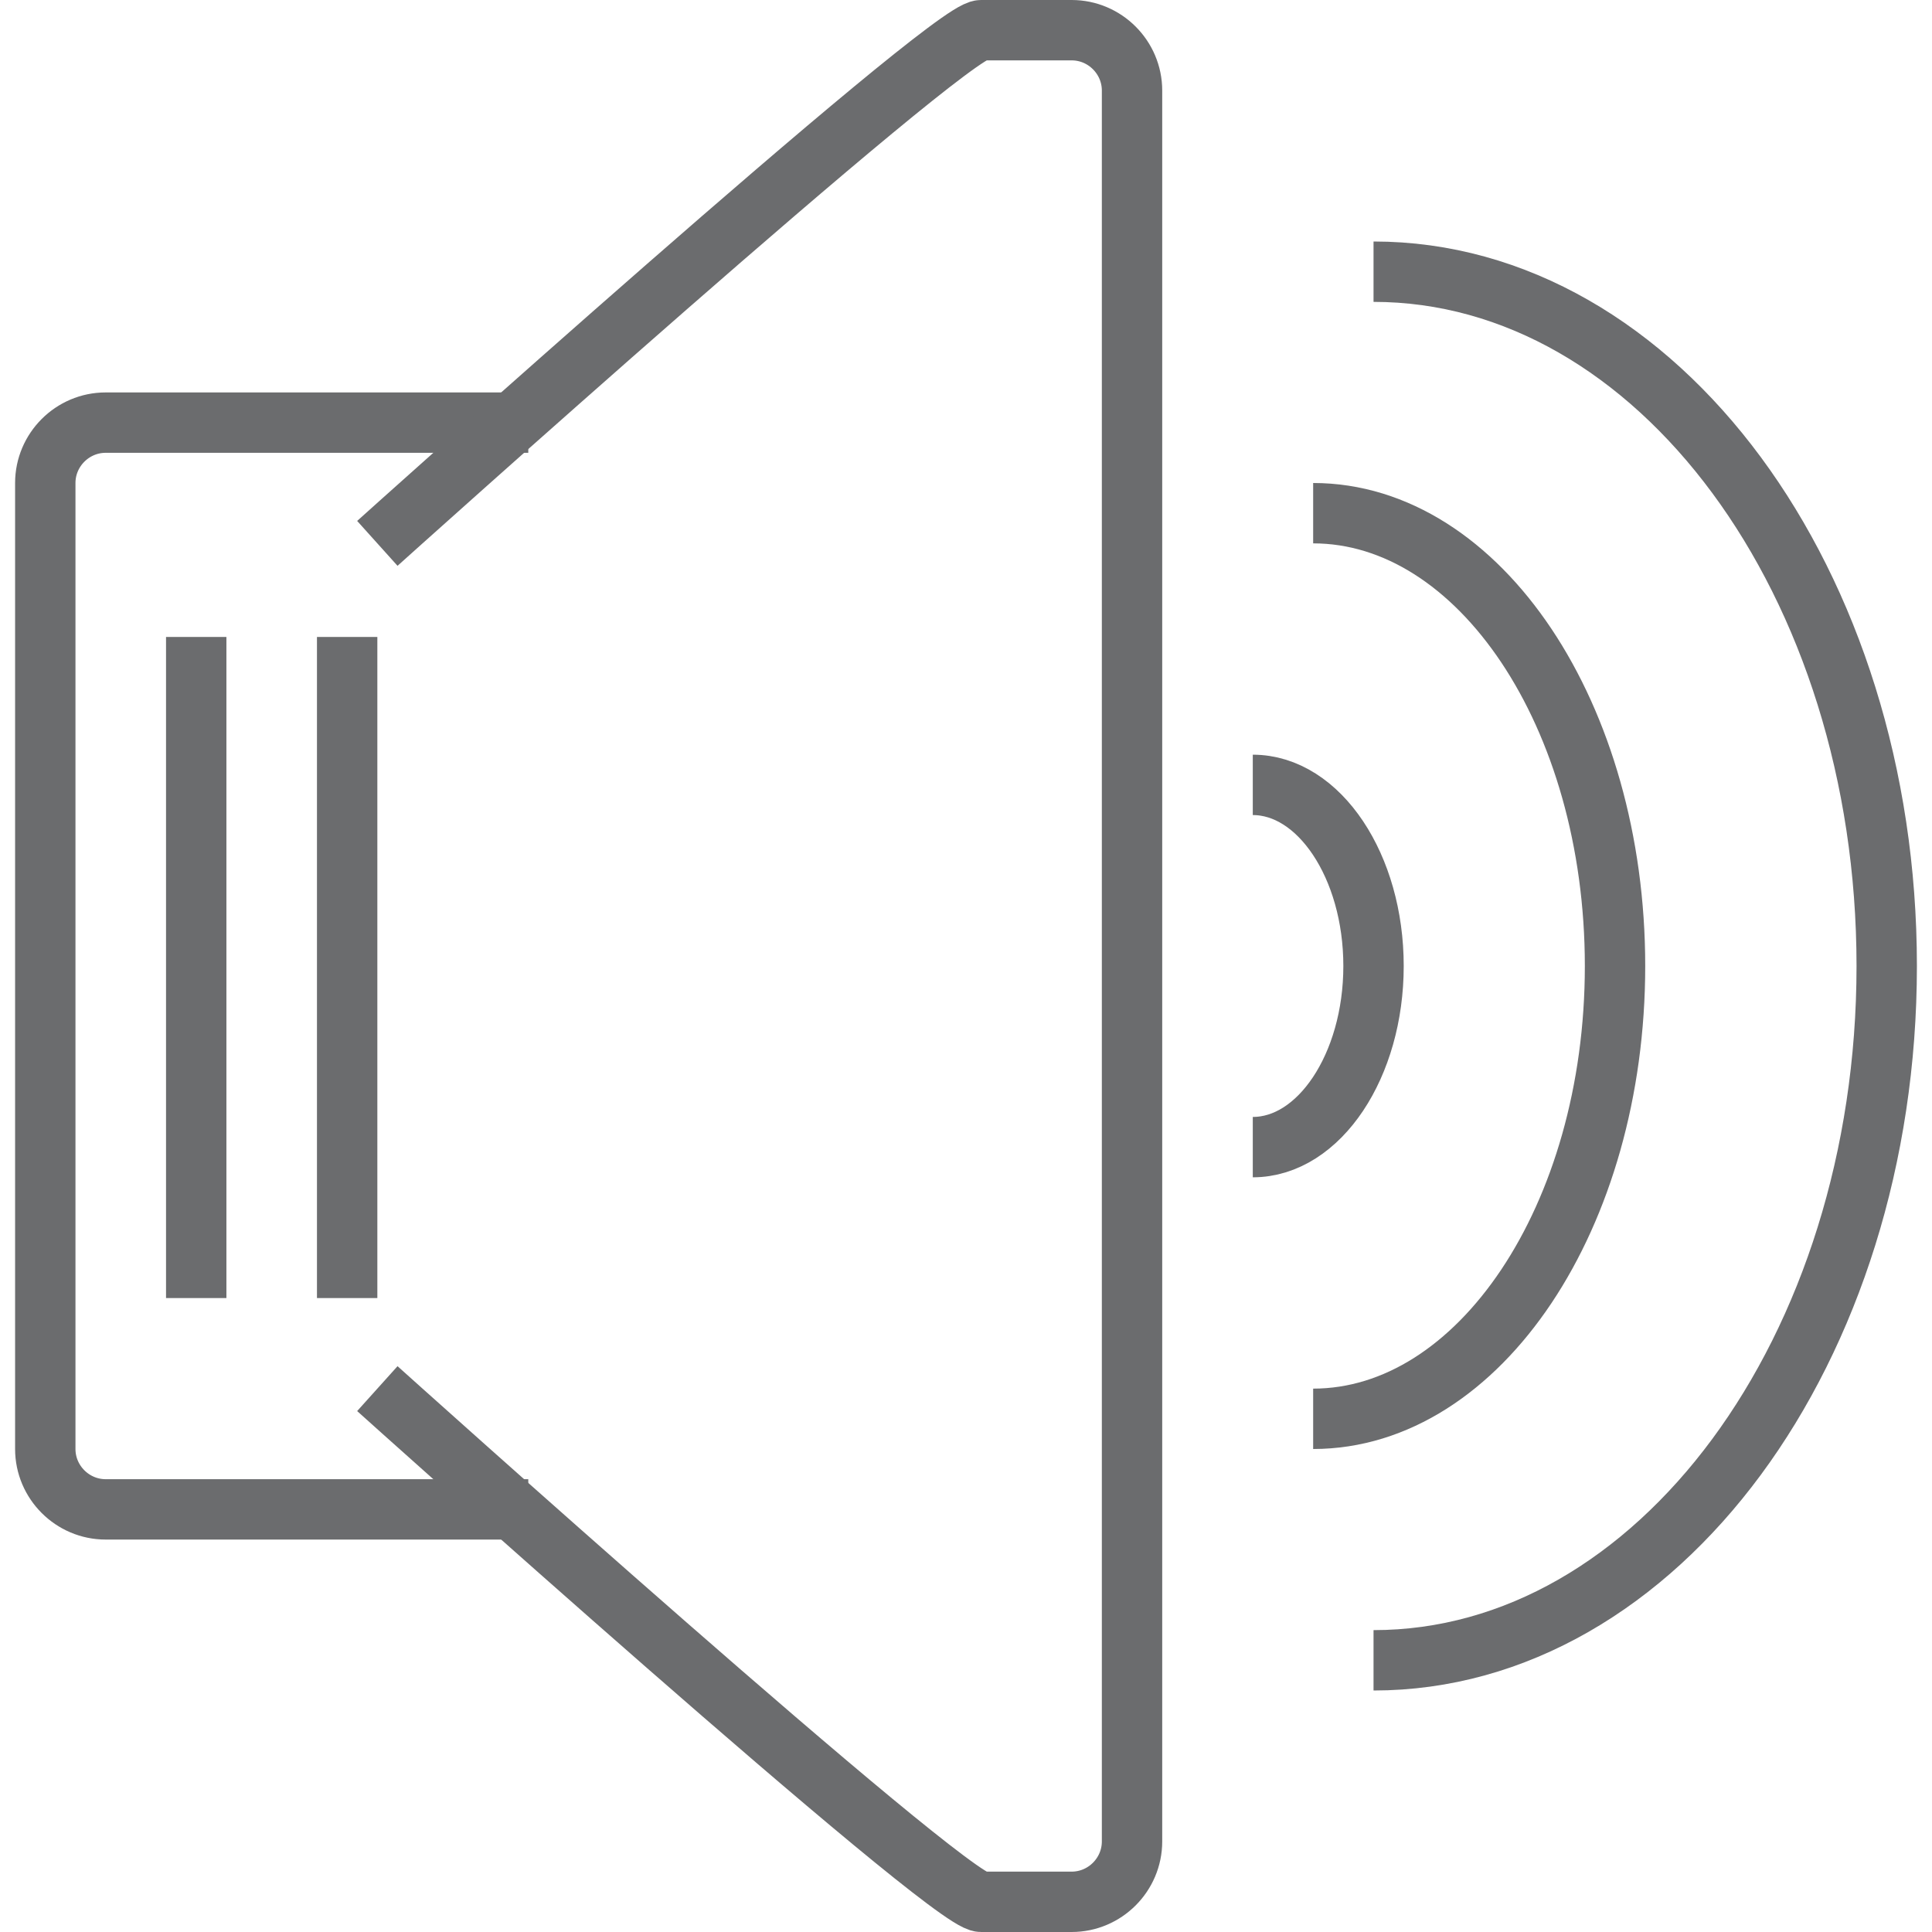
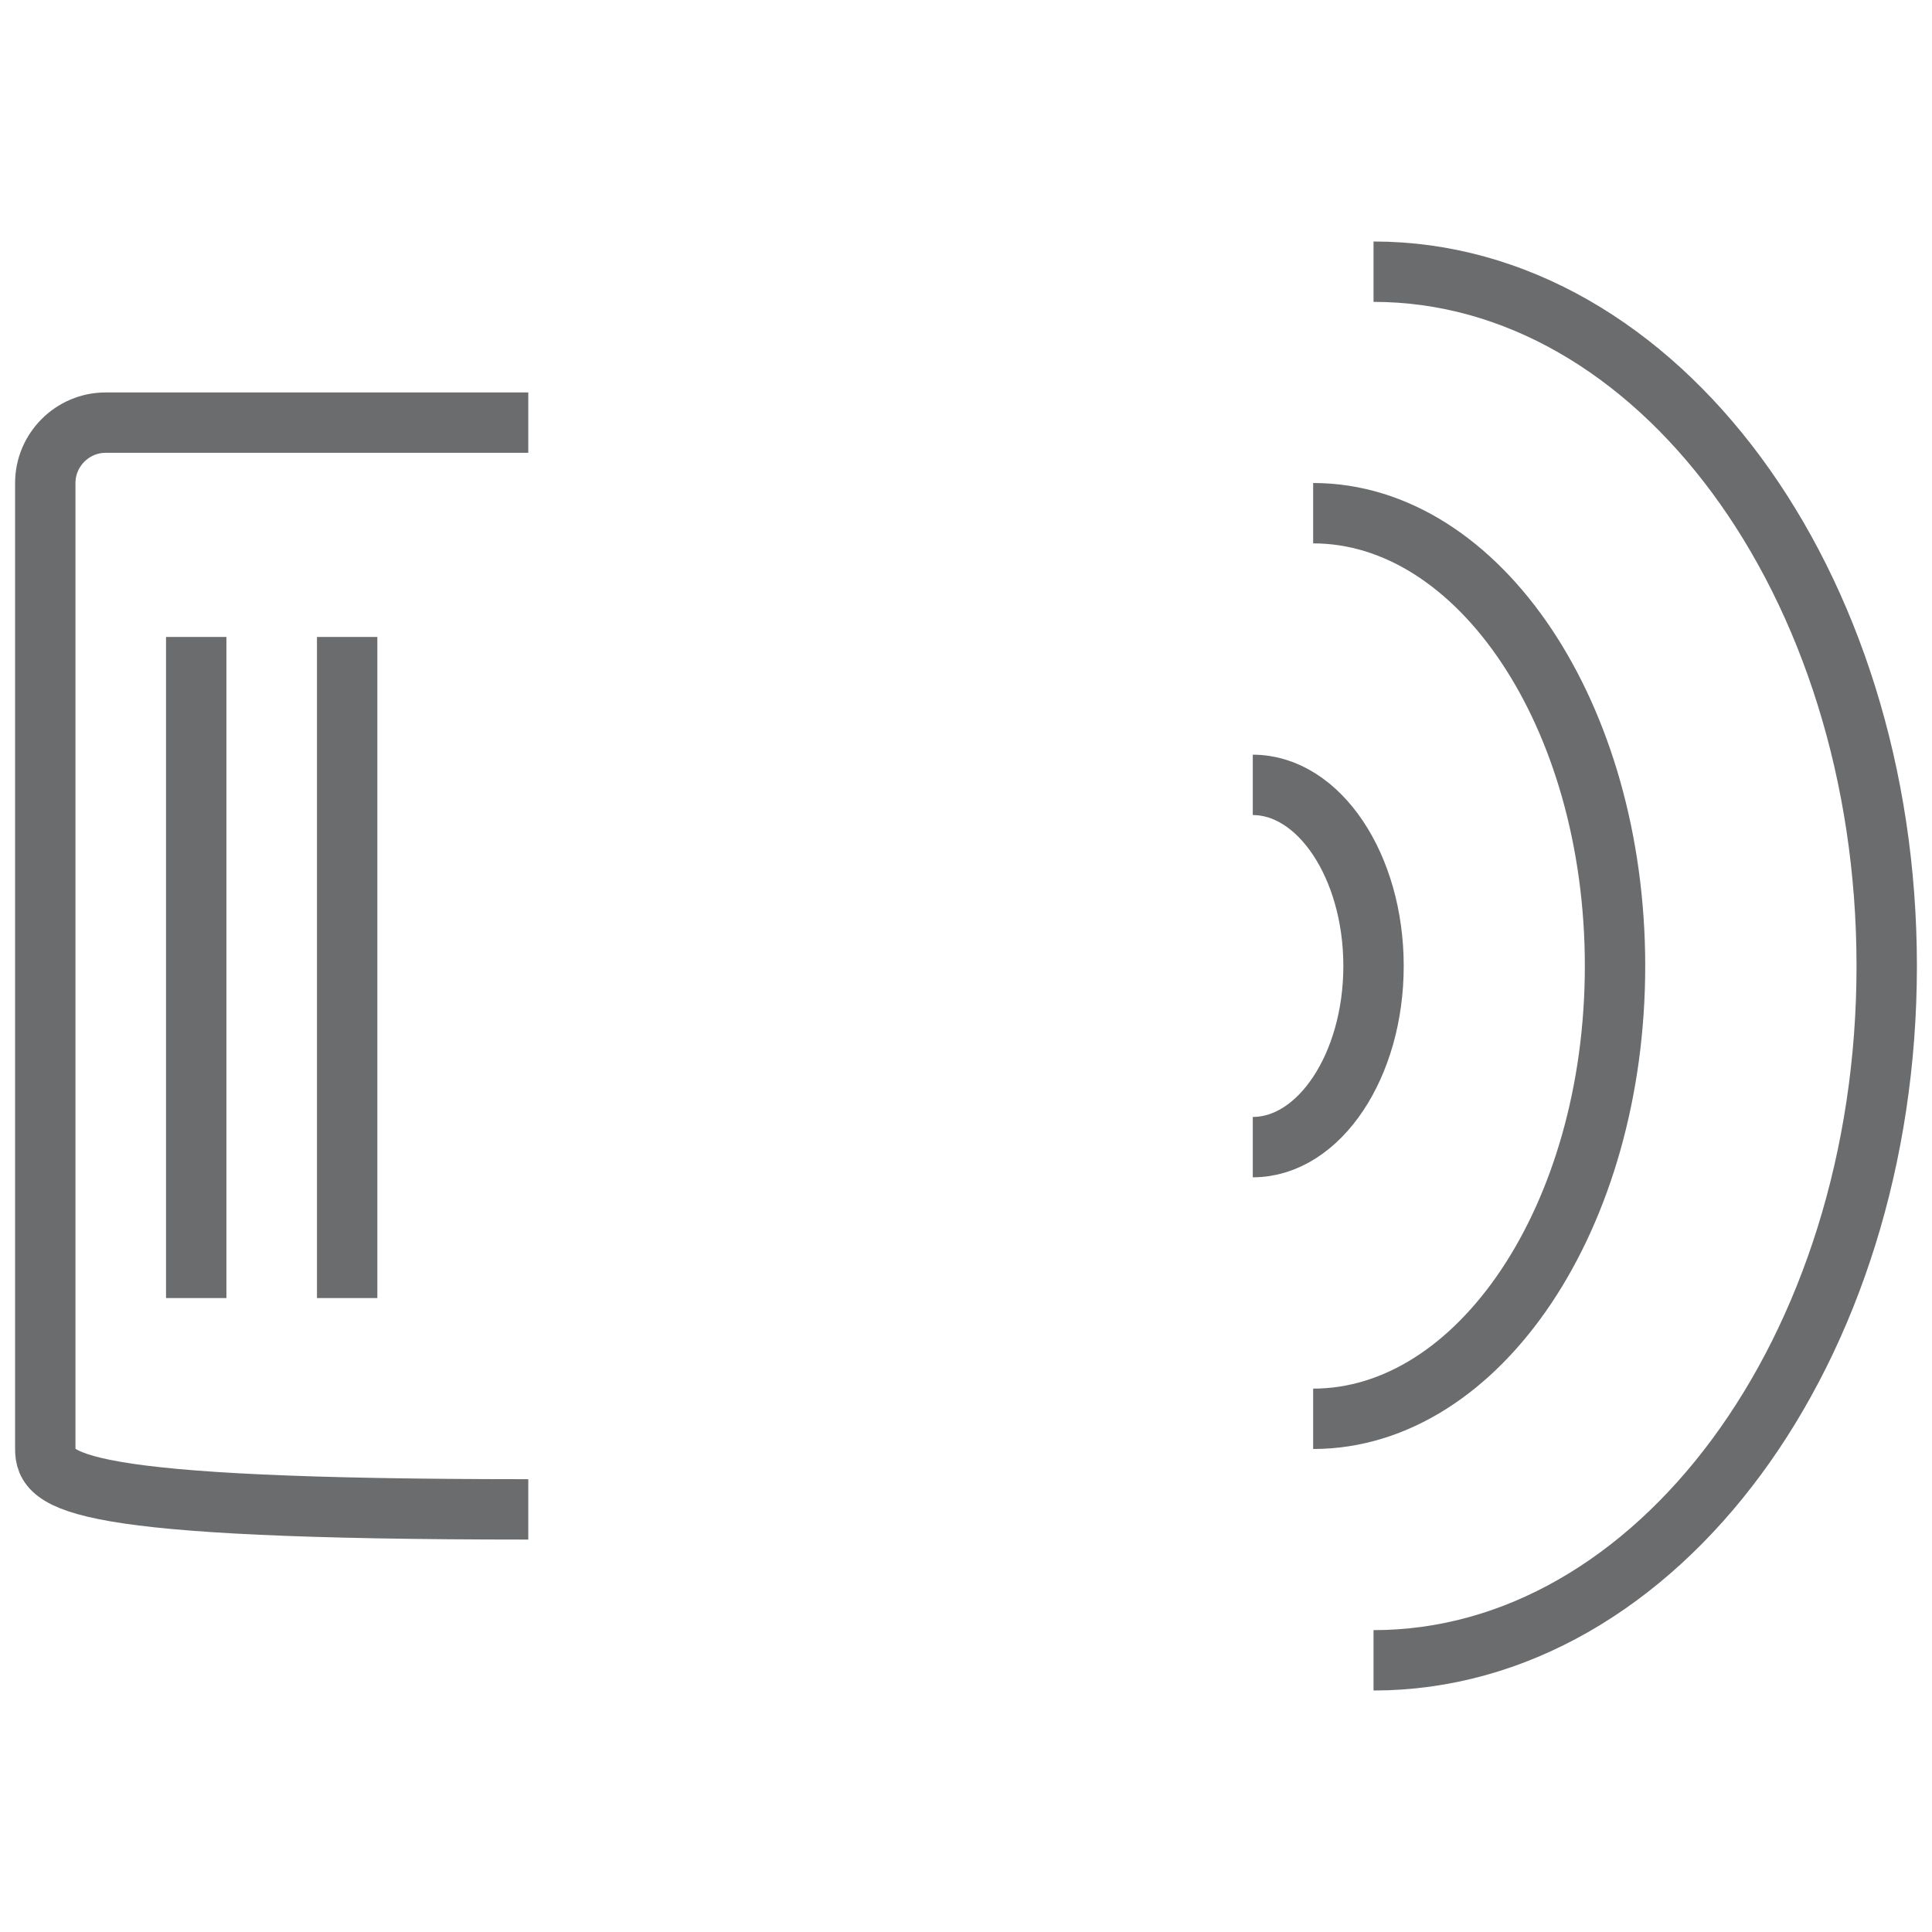
<svg xmlns="http://www.w3.org/2000/svg" xmlns:ns1="http://www.bohemiancoding.com/sketch/ns" width="800px" height="800px" viewBox="-0.5 0 64 64" version="1.1">
  <title>Speaker-full</title>
  <desc>Created with Sketch.</desc>
  <defs>

</defs>
  <g id="Page-1" stroke="none" stroke-width="1" fill="none" fill-rule="evenodd" ns1:type="MSPage">
    <g id="Speaker-full" ns1:type="MSLayerGroup" transform="translate(1, 1)" stroke-width="2" stroke="#6B6C6E">
      <g id="Group" ns1:type="MSShapeGroup">
-         <path d="M16,49 L2,49 C0.9,49 0,48.1 0,47 L0,15 C0,13.9 0.9,13 2,13 L16,13" id="Shape">
- 
- </path>
-         <path d="M11,17 C11,17 29.9,0 31,0 L34,0 C35.1,0 36,0.9 36,2 L36,60 C36,61.1 35.1,62 34,62 L31,62 C29.9,62 11,45 11,45" id="Shape">
+         <path d="M16,49 C0.9,49 0,48.1 0,47 L0,15 C0,13.9 0.9,13 2,13 L16,13" id="Shape">

</path>
      </g>
      <path d="M40,25 C42.2,25 44,27.7 44,31 C44,34.3 42.2,37 40,37" id="Shape" ns1:type="MSShapeGroup">

</path>
      <path d="M42,16 C47.5,16 52,22.7 52,31 C52,39.3 47.5,46 42,46" id="Shape" ns1:type="MSShapeGroup">

</path>
      <path d="M44,8 C53.4,8 61,18.3 61,31 C61,43.7 53.4,54 44,54" id="Shape" ns1:type="MSShapeGroup">

</path>
      <path d="M5,20.1 L5,42" id="Shape" ns1:type="MSShapeGroup">

</path>
      <path d="M10,20.1 L10,42" id="Shape" ns1:type="MSShapeGroup">

</path>
    </g>
  </g>
</svg>